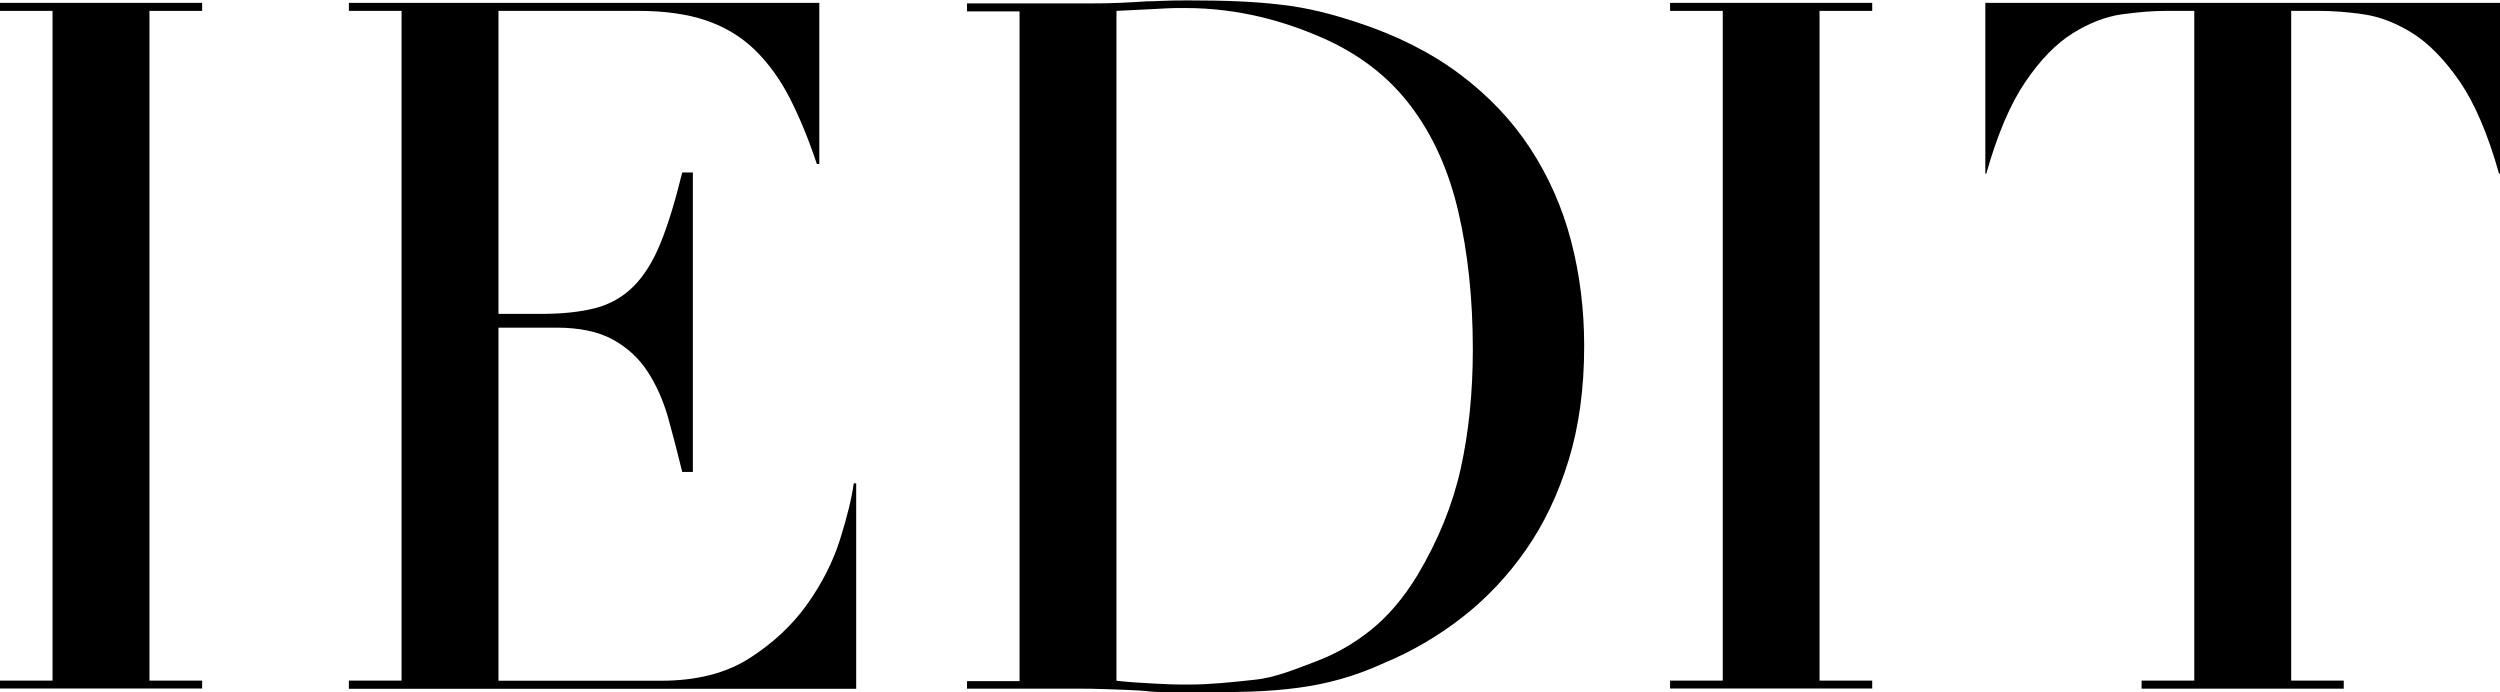
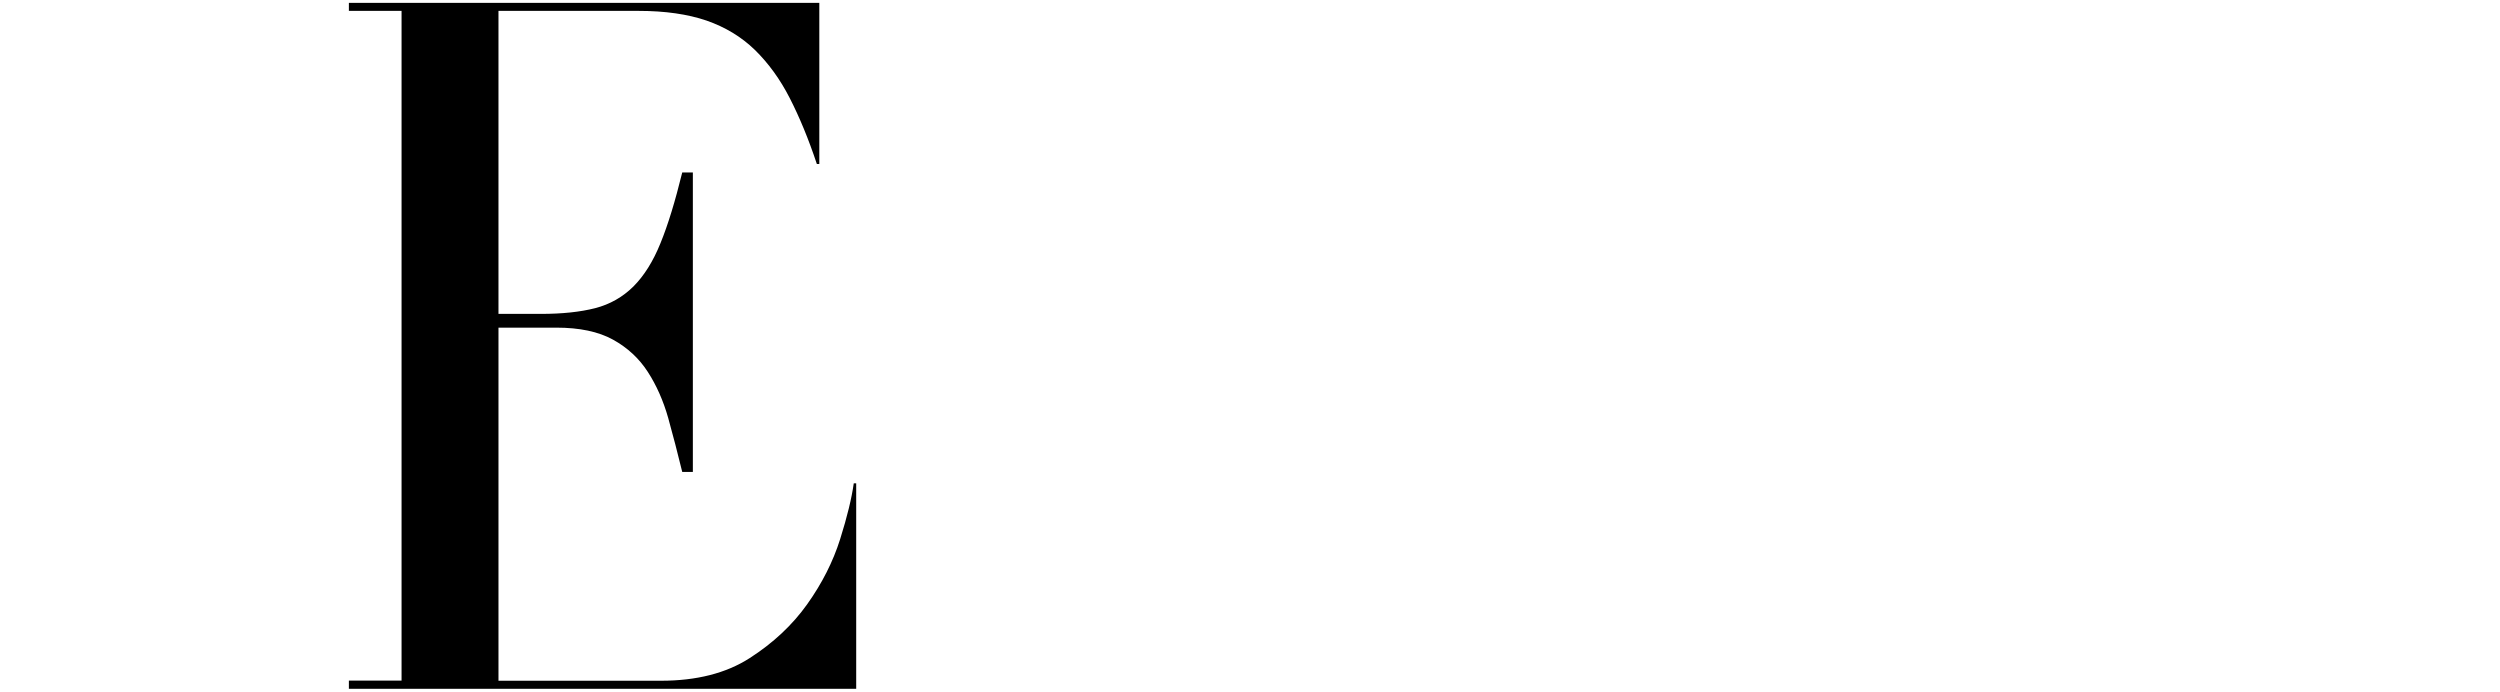
<svg xmlns="http://www.w3.org/2000/svg" id="_レイヤー_2" data-name="レイヤー 2" viewBox="0 0 183.66 50.87">
  <defs>
    <style>
      .cls-1 {
        stroke-width: 0px;
      }
    </style>
  </defs>
  <g id="layout">
    <g>
-       <polygon class="cls-1" points="0 50 0 50.58 14.85 50.58 14.85 50 10.98 50 10.98 .8 14.85 .8 14.85 .21 0 .21 0 .8 3.86 .8 3.86 50 0 50 0 50" />
      <path class="cls-1" d="m25.63,50h3.87V.8h-3.87V.21h34.56v11.84h-.18c-.61-1.84-1.28-3.45-1.99-4.84-.71-1.39-1.57-2.57-2.56-3.54-1-.97-2.18-1.68-3.56-2.16-1.38-.47-3.04-.71-4.98-.71h-10.3v22.26h3.11c1.57,0,2.89-.14,3.99-.42,1.09-.28,2.03-.82,2.81-1.59.78-.78,1.45-1.84,1.99-3.18.55-1.34,1.08-3.08,1.6-5.2h.78v22h-.78c-.33-1.37-.68-2.69-1.03-3.96-.36-1.27-.86-2.4-1.5-3.39-.64-.99-1.49-1.78-2.56-2.37-1.07-.59-2.46-.88-4.16-.88h-4.25v25.94h11.94c2.61,0,4.78-.55,6.51-1.66,1.73-1.11,3.14-2.43,4.23-3.96,1.09-1.53,1.9-3.13,2.42-4.78.52-1.65.85-3.02,1-4.1h.18v15.09H25.63v-.59h0Z" />
-       <path class="cls-1" d="m71.04,50v.59h8.06c.71,0,1.46.01,2.24.04.78.02,1.58.06,2.38.1.81.05.6.08,1.41.11.81.02,1.56.04,2.28.04,1.66,0,3.13-.03,4.42-.07,1.28-.04,2.46-.14,3.52-.28,1.07-.14,2.11-.35,3.13-.64,1.02-.28,2.1-.68,3.24-1.2,2.04-.85,3.95-1.97,5.73-3.36,1.78-1.39,3.33-3.04,4.66-4.95,1.33-1.91,2.37-4.1,3.13-6.58.76-2.48,1.14-5.27,1.14-8.38,0-2.69-.32-5.26-.96-7.71-.64-2.45-1.64-4.72-2.99-6.79-1.35-2.07-3.09-3.9-5.2-5.48-2.11-1.58-4.62-2.84-7.51-3.79-1-.33-1.93-.6-2.81-.81-.88-.21-1.8-.38-2.78-.49-.97-.12-2.02-.2-3.13-.25-1.11-.05-2.39-.07-3.81-.07-.66,0-1.33.01-1.99.04-.66.02-.32.03-.98.03-.67.05-1.33.08-1.99.11-.67.03-1.33.04-1.99.04h-9.2v.59h3.86v49.2h-3.86Zm10.98,0V.8c.9-.05,1.83-.09,2.81-.14.97-.05,1.04-.07,2.23-.07,3.99,0,7.33.99,10.04,2.17,2.7,1.18,4.88,2.84,6.51,4.99,1.64,2.15,2.81,4.74,3.52,7.78.71,3.04,1.07,6.43,1.07,10.15,0,3.16-.3,6.08-.89,8.74-.59,2.66-1.65,5.27-3.17,7.82-1,1.65-2.12,2.98-3.38,4-1.26,1.02-2.61,1.79-4.06,2.34-1.45.54-2.96,1.2-4.56,1.36-1.59.17-3.19.35-4.8.35-1.28,0-1.45-.02-2.51-.07-1.07-.05-2.01-.12-2.81-.21h0Z" />
-       <polygon class="cls-1" points="122.69 50 122.69 50.58 137.54 50.58 137.54 50 133.67 50 133.67 .8 137.54 .8 137.54 .21 122.69 .21 122.69 .8 126.56 .8 126.56 50 122.69 50 122.69 50" />
-       <path class="cls-1" d="m157.33,50v.59h14.85v-.59h-3.86V.8h2.11c.95,0,2.02.08,3.2.25,1.18.17,2.38.63,3.59,1.38,1.21.76,2.37,1.95,3.49,3.57,1.11,1.63,2.07,3.88,2.88,6.76h.08V.21h-37.82v12.55h.07c.81-2.88,1.77-5.13,2.88-6.76,1.11-1.63,2.28-2.82,3.49-3.57,1.21-.75,2.41-1.21,3.6-1.38,1.18-.16,2.25-.25,3.2-.25h2.11v49.2h-3.86Z" />
    </g>
  </g>
</svg>